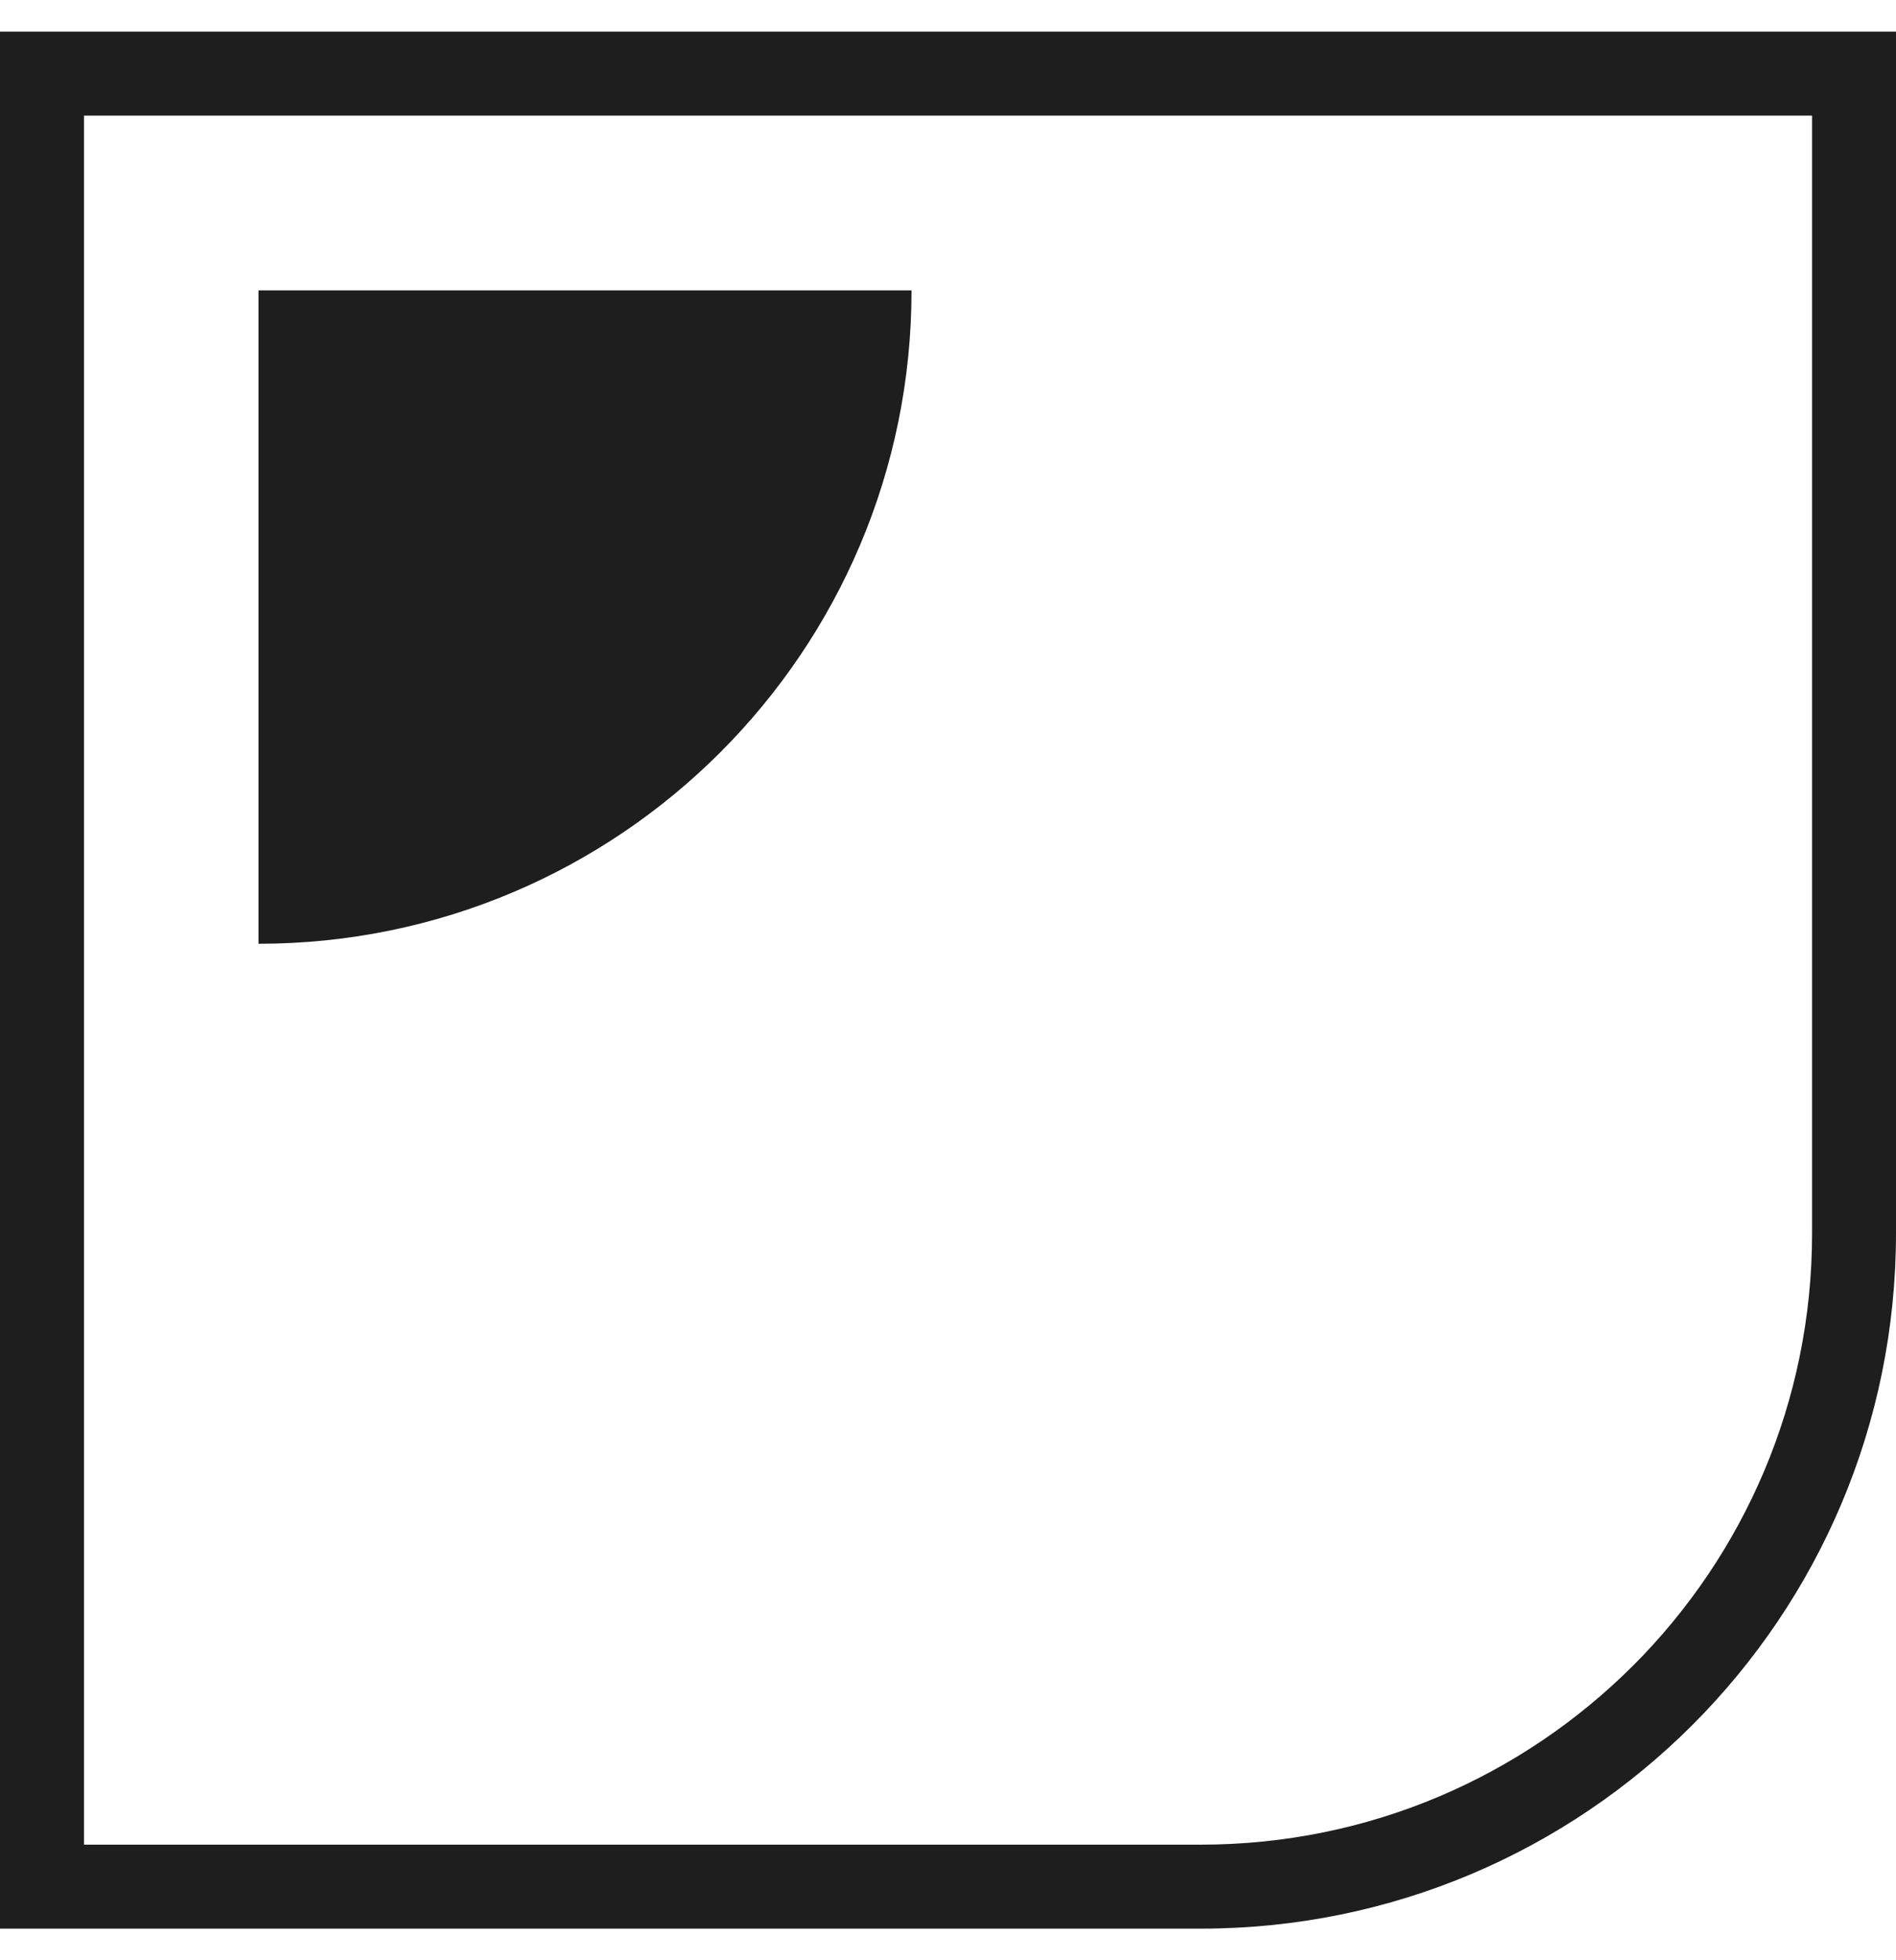
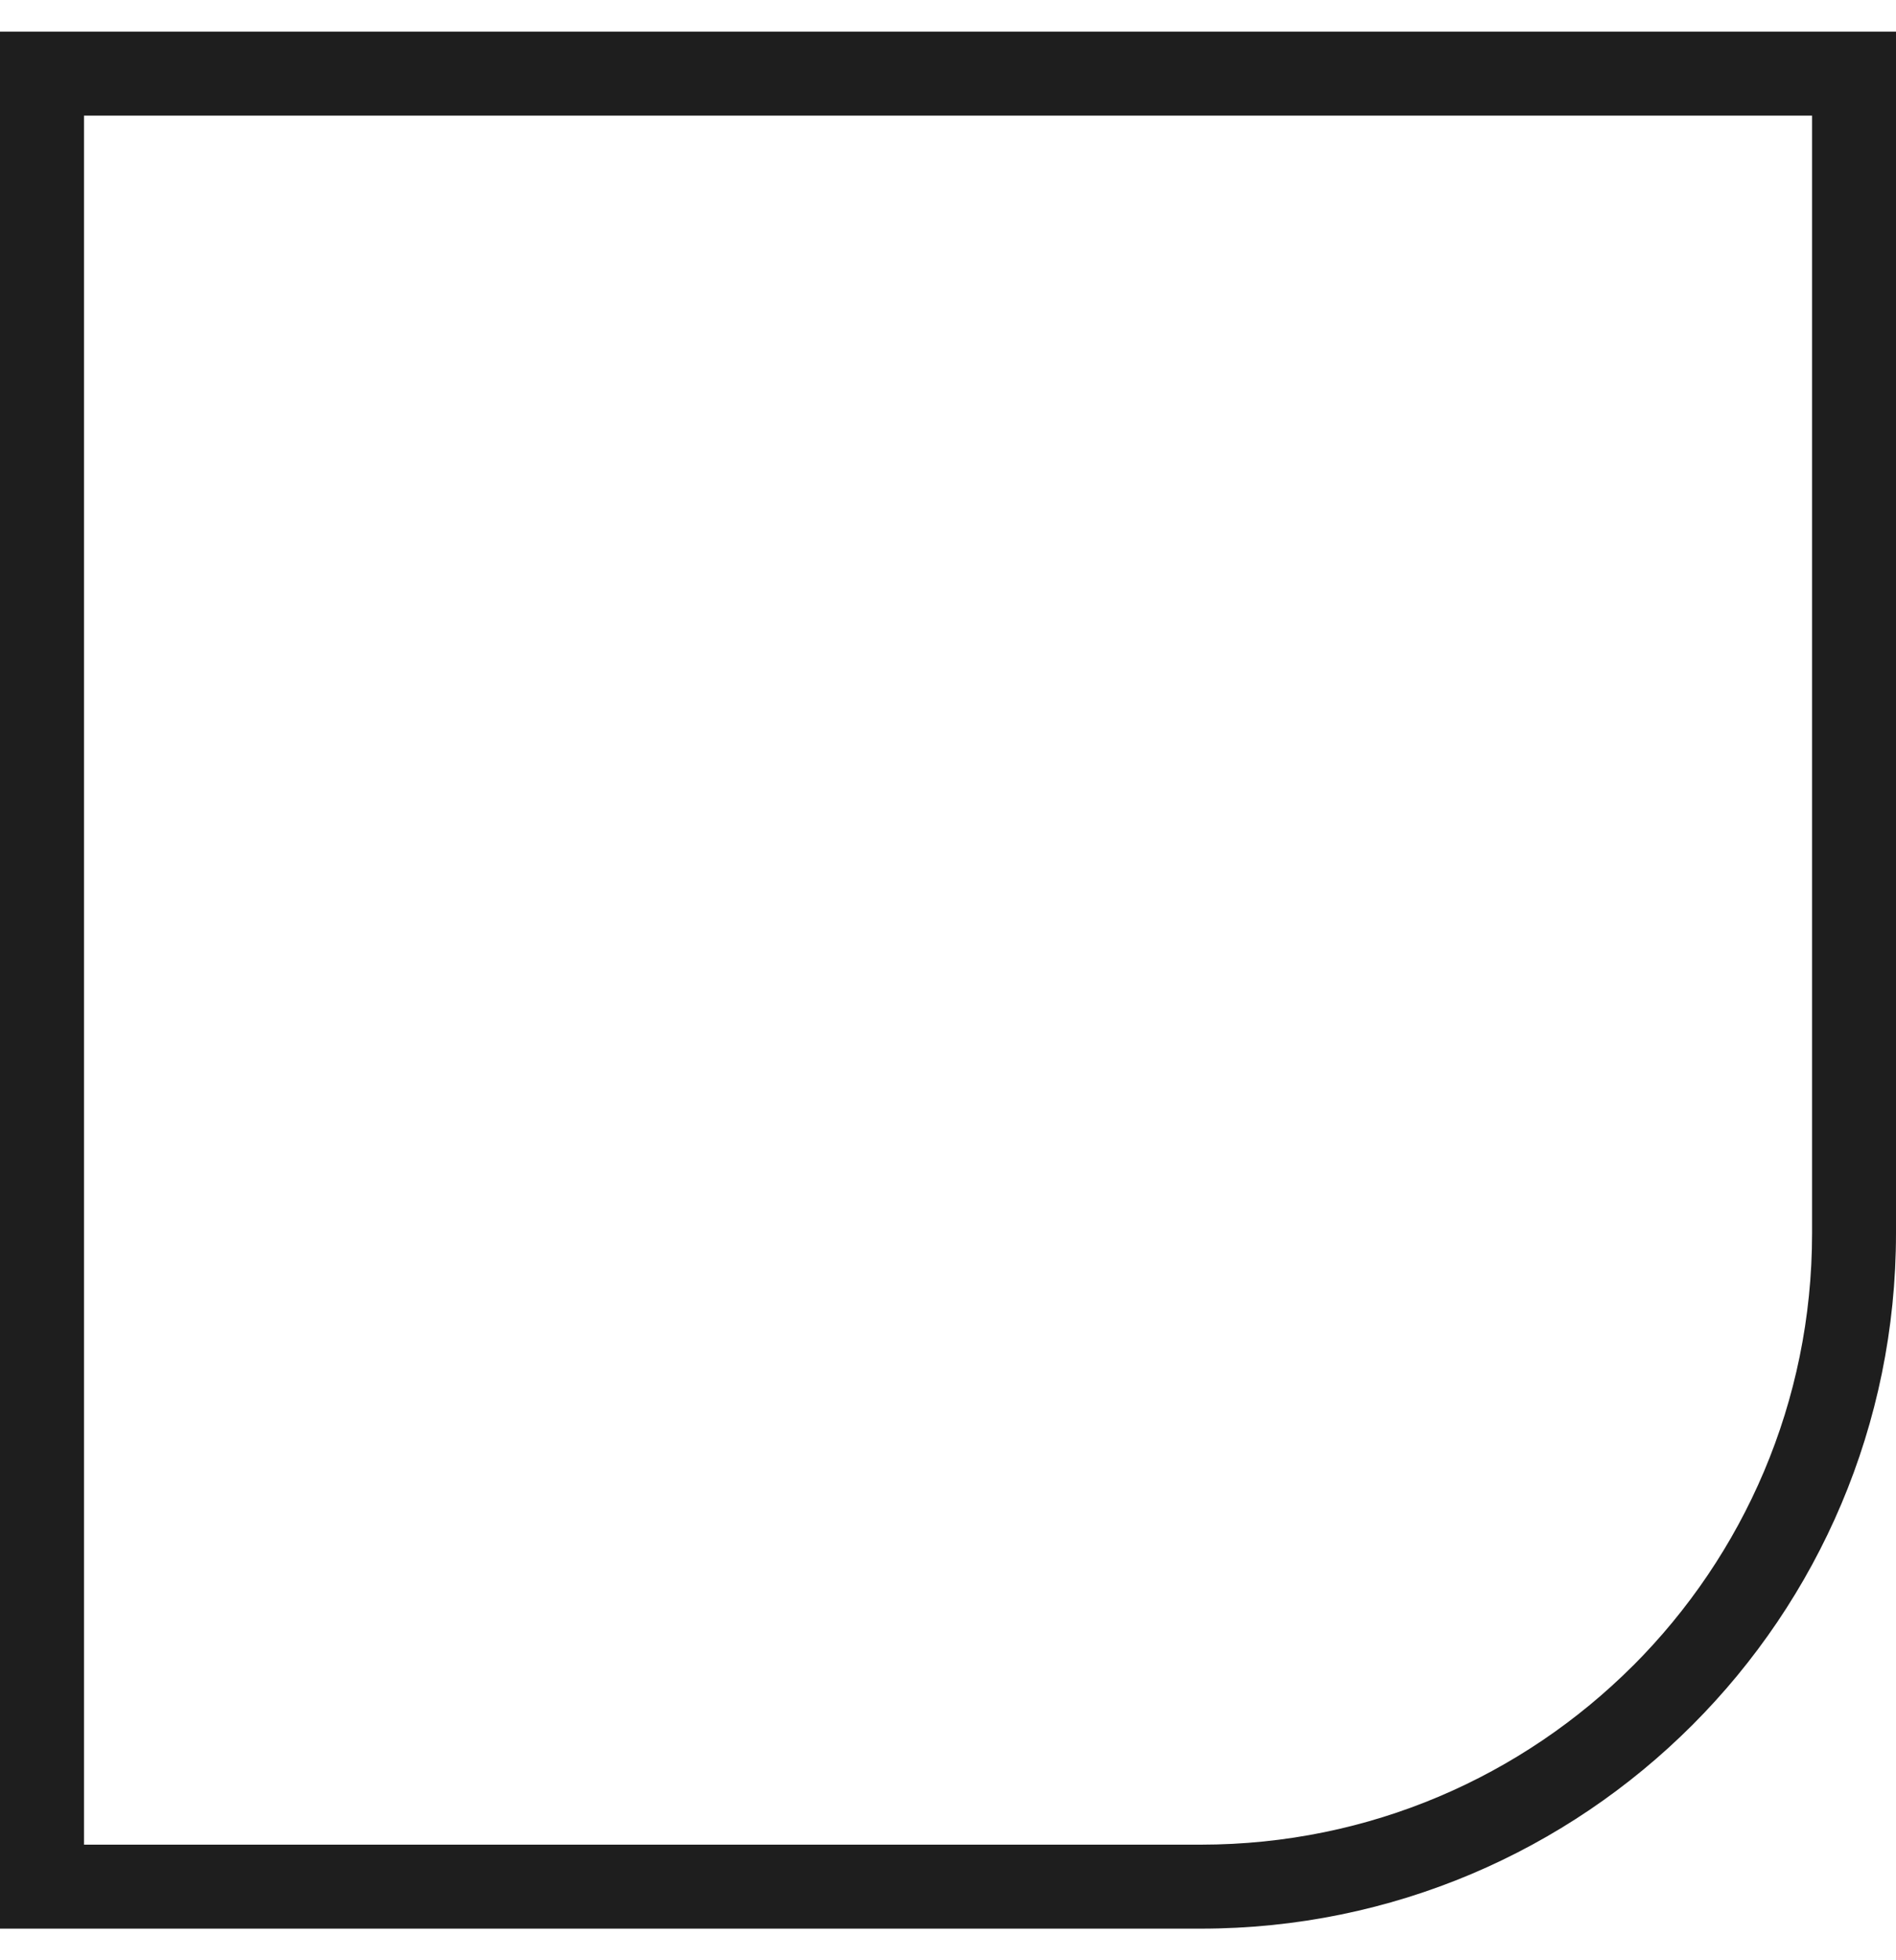
<svg xmlns="http://www.w3.org/2000/svg" width="30" height="31" viewBox="0 0 30 31" fill="none">
  <path d="M0 0.501V30.5H19.002C25.076 30.5 30 25.577 30 19.502V0.5H0V0.501ZM25.84 26.34C24.088 28.091 21.675 29.171 19.002 29.172H1.329V1.829H28.672V19.504C28.672 22.175 27.591 24.589 25.84 26.341V26.34Z" fill="#1E1E1E" />
-   <path d="M4.09 14.925C9.797 14.925 14.423 10.298 14.423 4.592H4.09V14.925Z" fill="#1E1E1E" />
</svg>